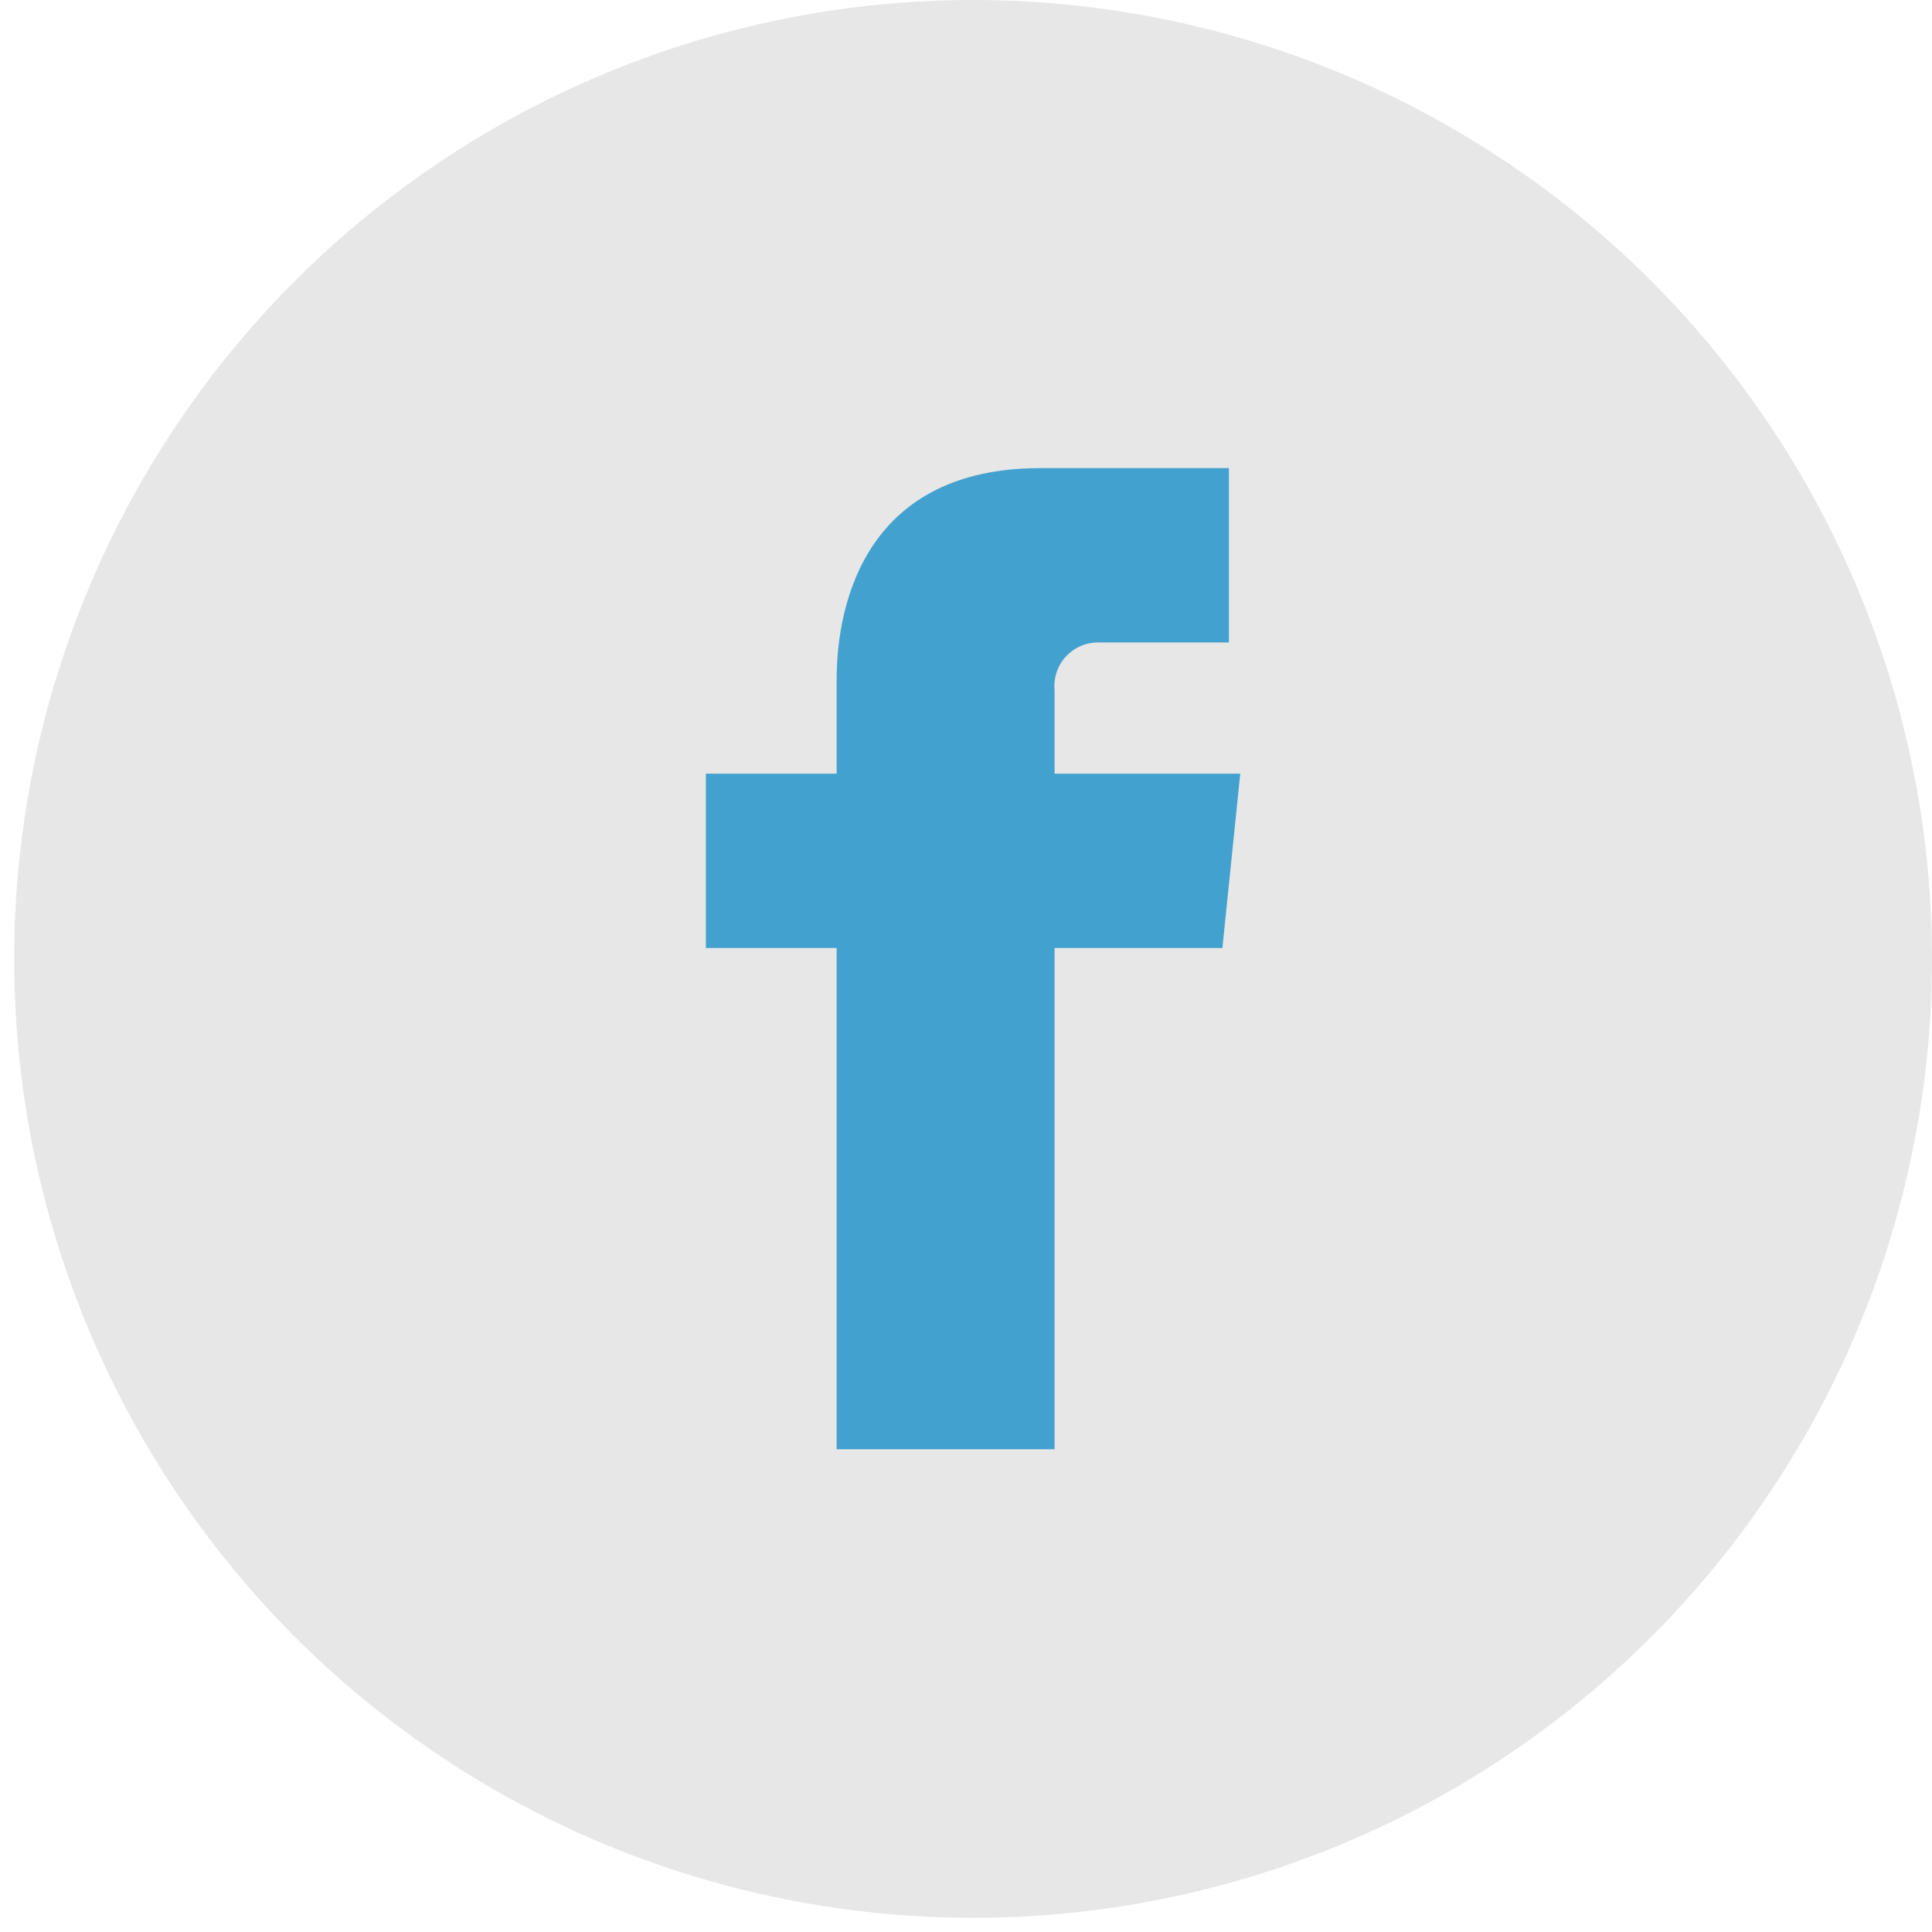
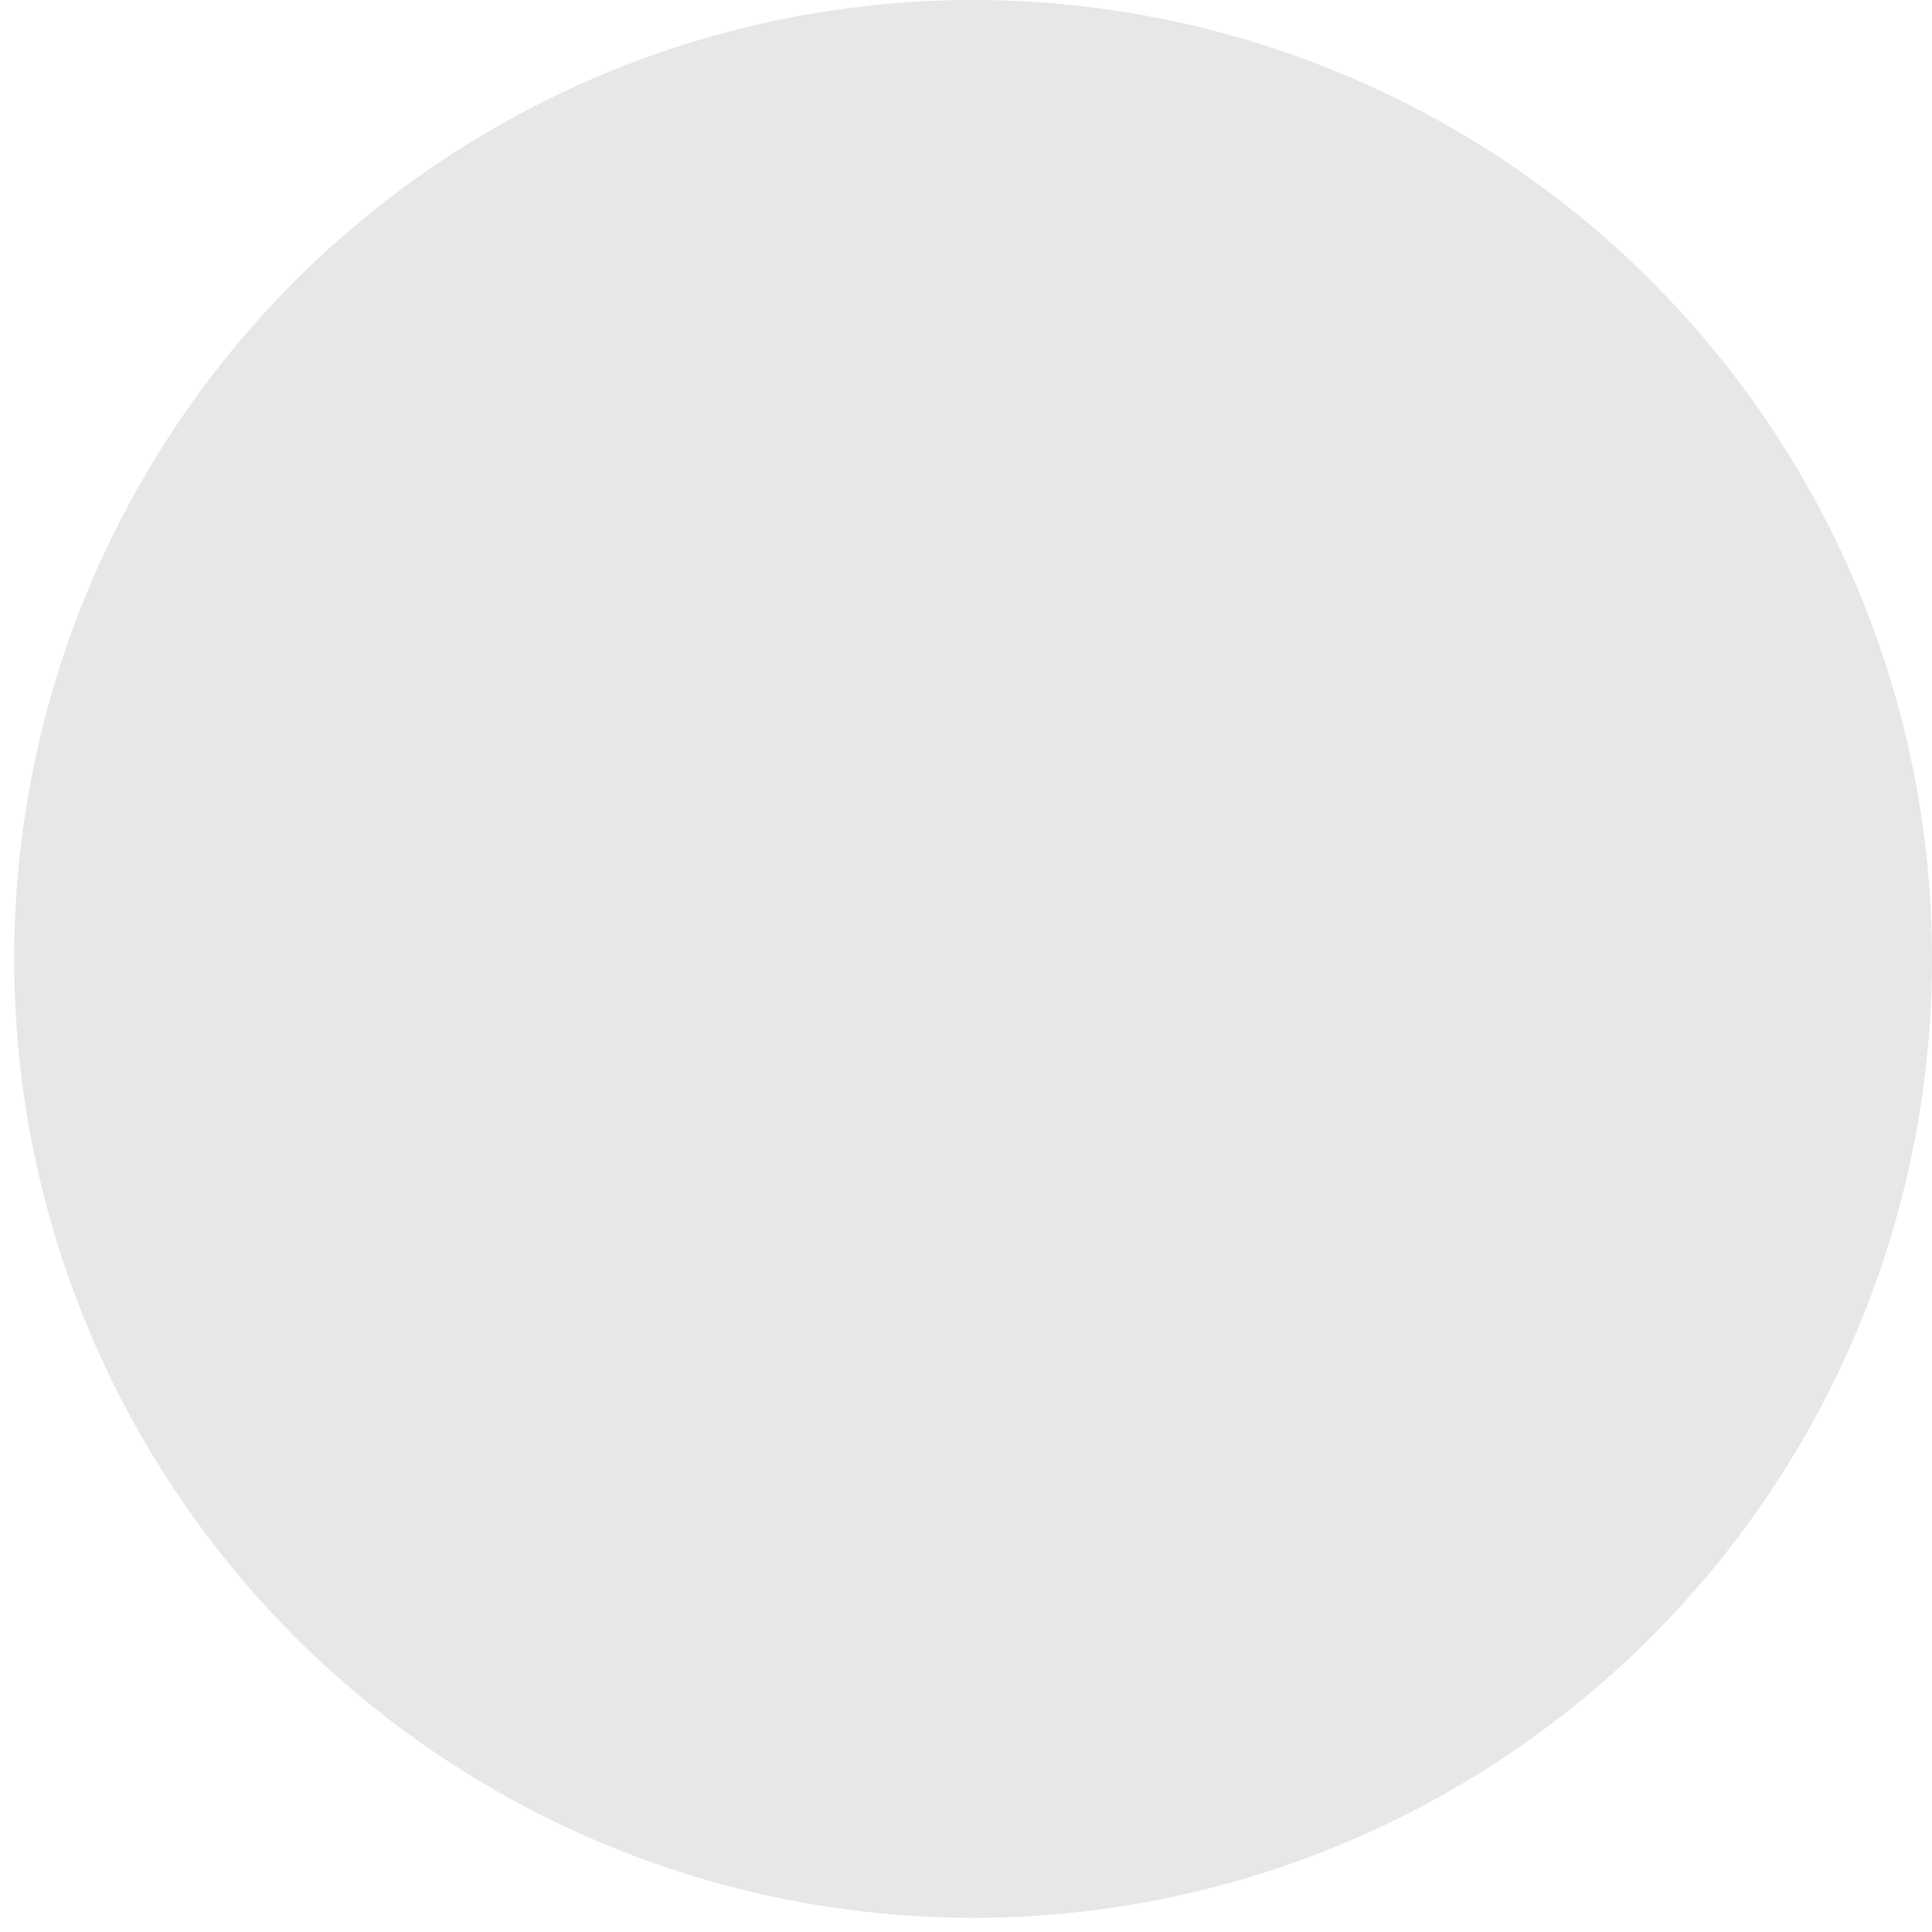
<svg xmlns="http://www.w3.org/2000/svg" width="66" height="66" viewBox="0 0 66 66" fill="none">
  <circle cx="33.242" cy="32.758" r="32.758" fill="#E7E7E7" />
-   <path d="M42.369 26.43H36.026V23.585C36.005 23.378 36.029 23.168 36.094 22.97C36.159 22.772 36.266 22.589 36.406 22.435C36.547 22.28 36.718 22.157 36.909 22.073C37.1 21.989 37.307 21.947 37.515 21.948H41.982V15.992H35.535C29.683 15.992 28.581 20.459 28.581 23.228V26.43H24.114V32.385H28.581V49.509H36.026V32.385H41.759L42.369 26.43Z" fill="#42A1CF" />
</svg>